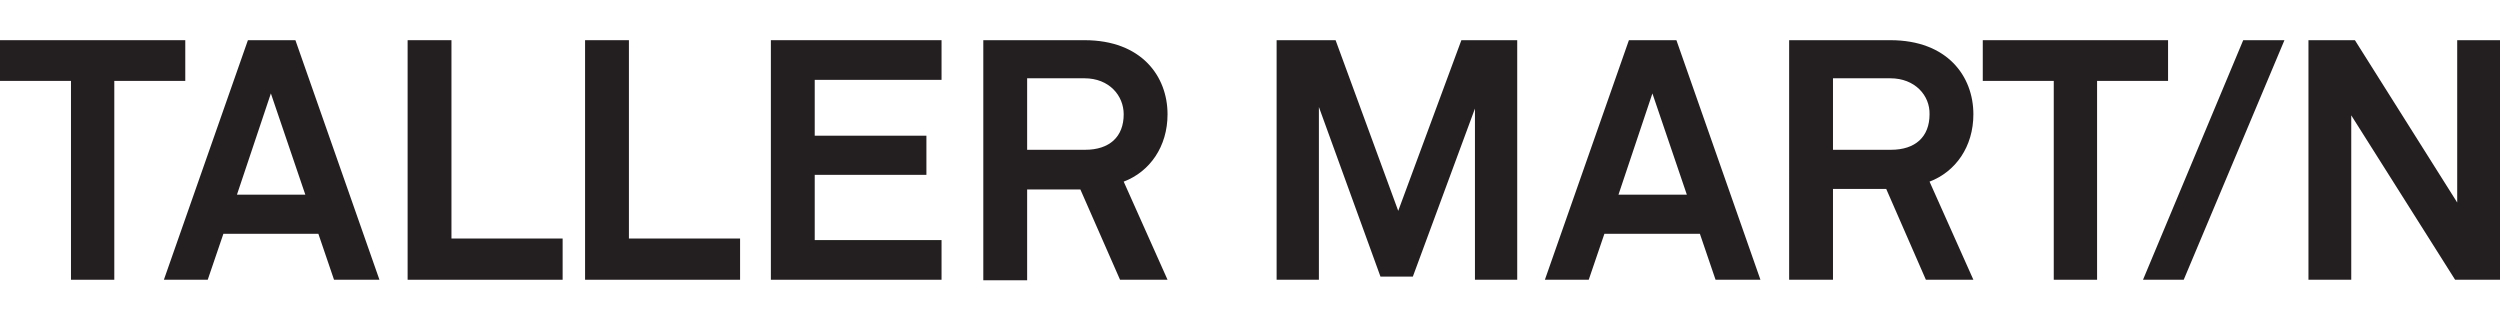
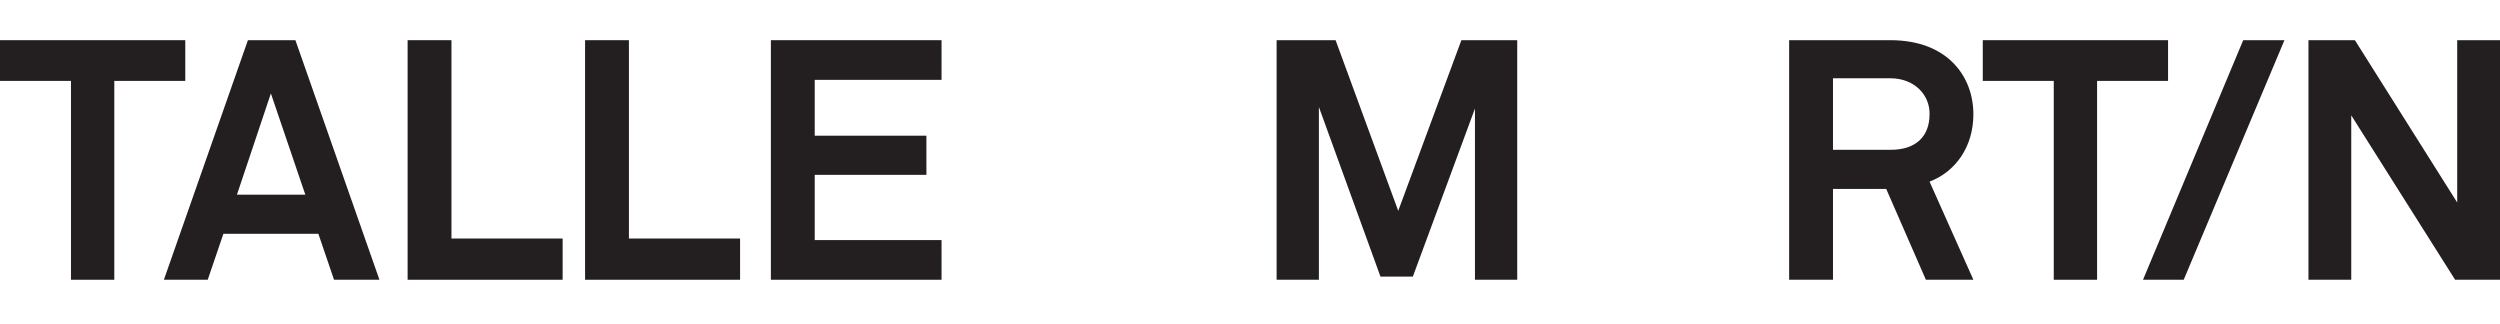
<svg xmlns="http://www.w3.org/2000/svg" version="1.1" id="Layer_1" x="0px" y="0px" viewBox="0 0 479 62" style="enable-background:new 0 0 479 62;" xml:space="preserve">
  <style type="text/css">
	.st0{fill:#231F20;}
</style>
  <g>
    <polygon class="st0" points="21.9,15.5 21.9,53.6 13.6,53.6 13.6,15.5 0,15.5 0,7.7 35.5,7.7 35.5,15.5  " />
    <path class="st0" d="M64,53.6l-3-8.8H42.8l-3,8.8h-8.4L47.5,7.7h9.1l16.1,45.9C72.7,53.6,64,53.6,64,53.6z M51.9,17.9l-6.5,19.4   h13.1L51.9,17.9z" />
    <polygon class="st0" points="78.1,53.6 78.1,7.7 86.5,7.7 86.5,45.7 107.8,45.7 107.8,53.6  " />
    <polygon class="st0" points="112.1,53.6 112.1,7.7 120.5,7.7 120.5,45.7 141.8,45.7 141.8,53.6  " />
    <polygon class="st0" points="147.7,53.6 147.7,7.7 180.4,7.7 180.4,15.3 156.1,15.3 156.1,26 177.5,26 177.5,33.5 156.1,33.5    156.1,46 180.4,46 180.4,53.6  " />
-     <path class="st0" d="M214.6,53.6L207,36.3h-10.2v17.4h-8.4v-46h19.4c10.9,0,15.9,6.9,15.9,14.2c0,6.2-3.4,11-8.4,12.9l8.4,18.8   C223.7,53.6,214.6,53.6,214.6,53.6z M207.8,15h-11v13.7h11.1c4.7,0,7.4-2.5,7.4-6.8C215.3,18.3,212.5,15,207.8,15" />
    <polygon class="st0" points="282.6,53.6 282.6,20.8 270.7,53 264.5,53 252.7,20.5 252.7,53.6 244.6,53.6 244.6,7.7 255.9,7.7    267.9,40.4 280,7.7 290.7,7.7 290.7,53.6  " />
-     <path class="st0" d="M328.7,53.6l-3-8.8h-18.3l-3,8.8H296l16.1-45.9h9.1l16.1,45.9H328.7z M316.6,17.9l-6.5,19.4h13.1L316.6,17.9z" />
    <path class="st0" d="M369,53.6l-7.6-17.4h-10.2v17.4h-8.4V7.7h19.4c10.9,0,15.9,6.9,15.9,14.2c0,6.2-3.4,11-8.4,12.9l8.4,18.8H369z    M362.2,15h-11v13.7h11.1c4.7,0,7.4-2.5,7.4-6.8C369.8,18.3,366.9,15,362.2,15" />
    <polygon class="st0" points="401.8,15.5 401.8,53.6 393.5,53.6 393.5,15.5 379.9,15.5 379.9,7.7 415.4,7.7 415.4,15.5  " />
    <polygon class="st0" points="418.4,53.6 410.6,53.6 429.8,7.7 437.7,7.7  " />
    <polygon class="st0" points="470.4,53.6 450.5,22.1 450.5,53.6 442.3,53.6 442.3,7.7 451.2,7.7 470.8,38.8 470.8,7.7 479,7.7    479,53.6  " />
  </g>
</svg>